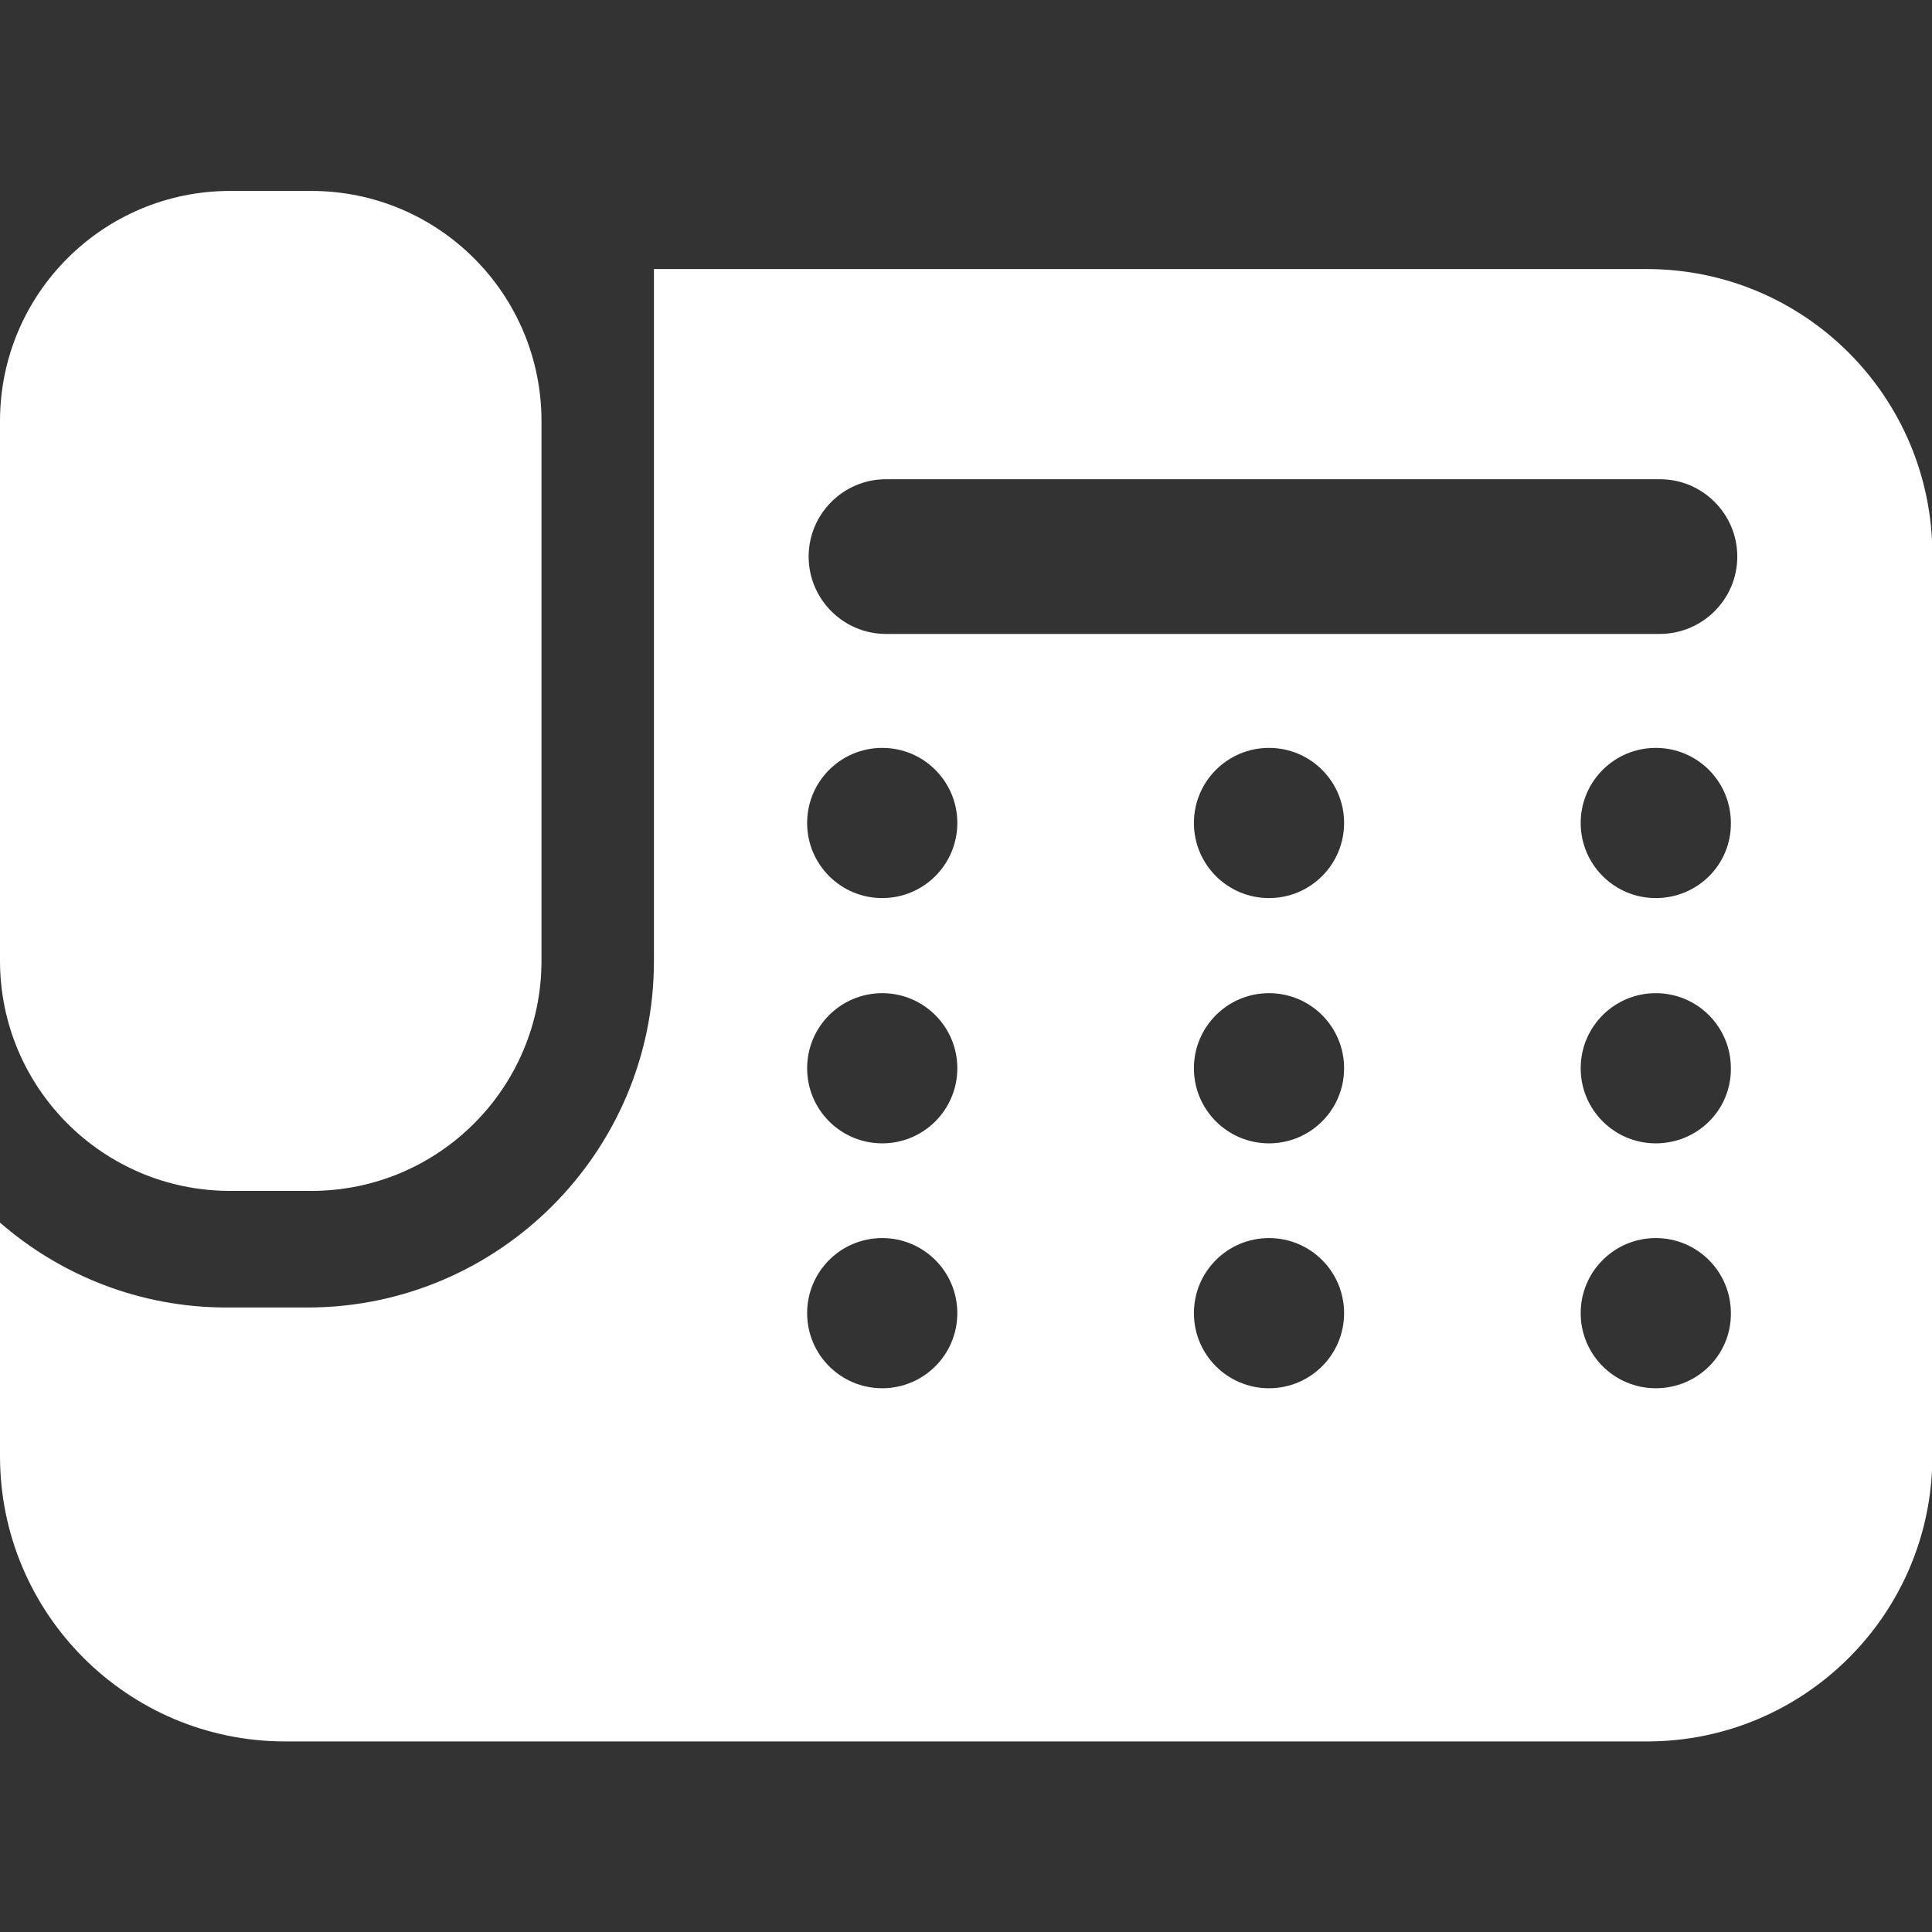
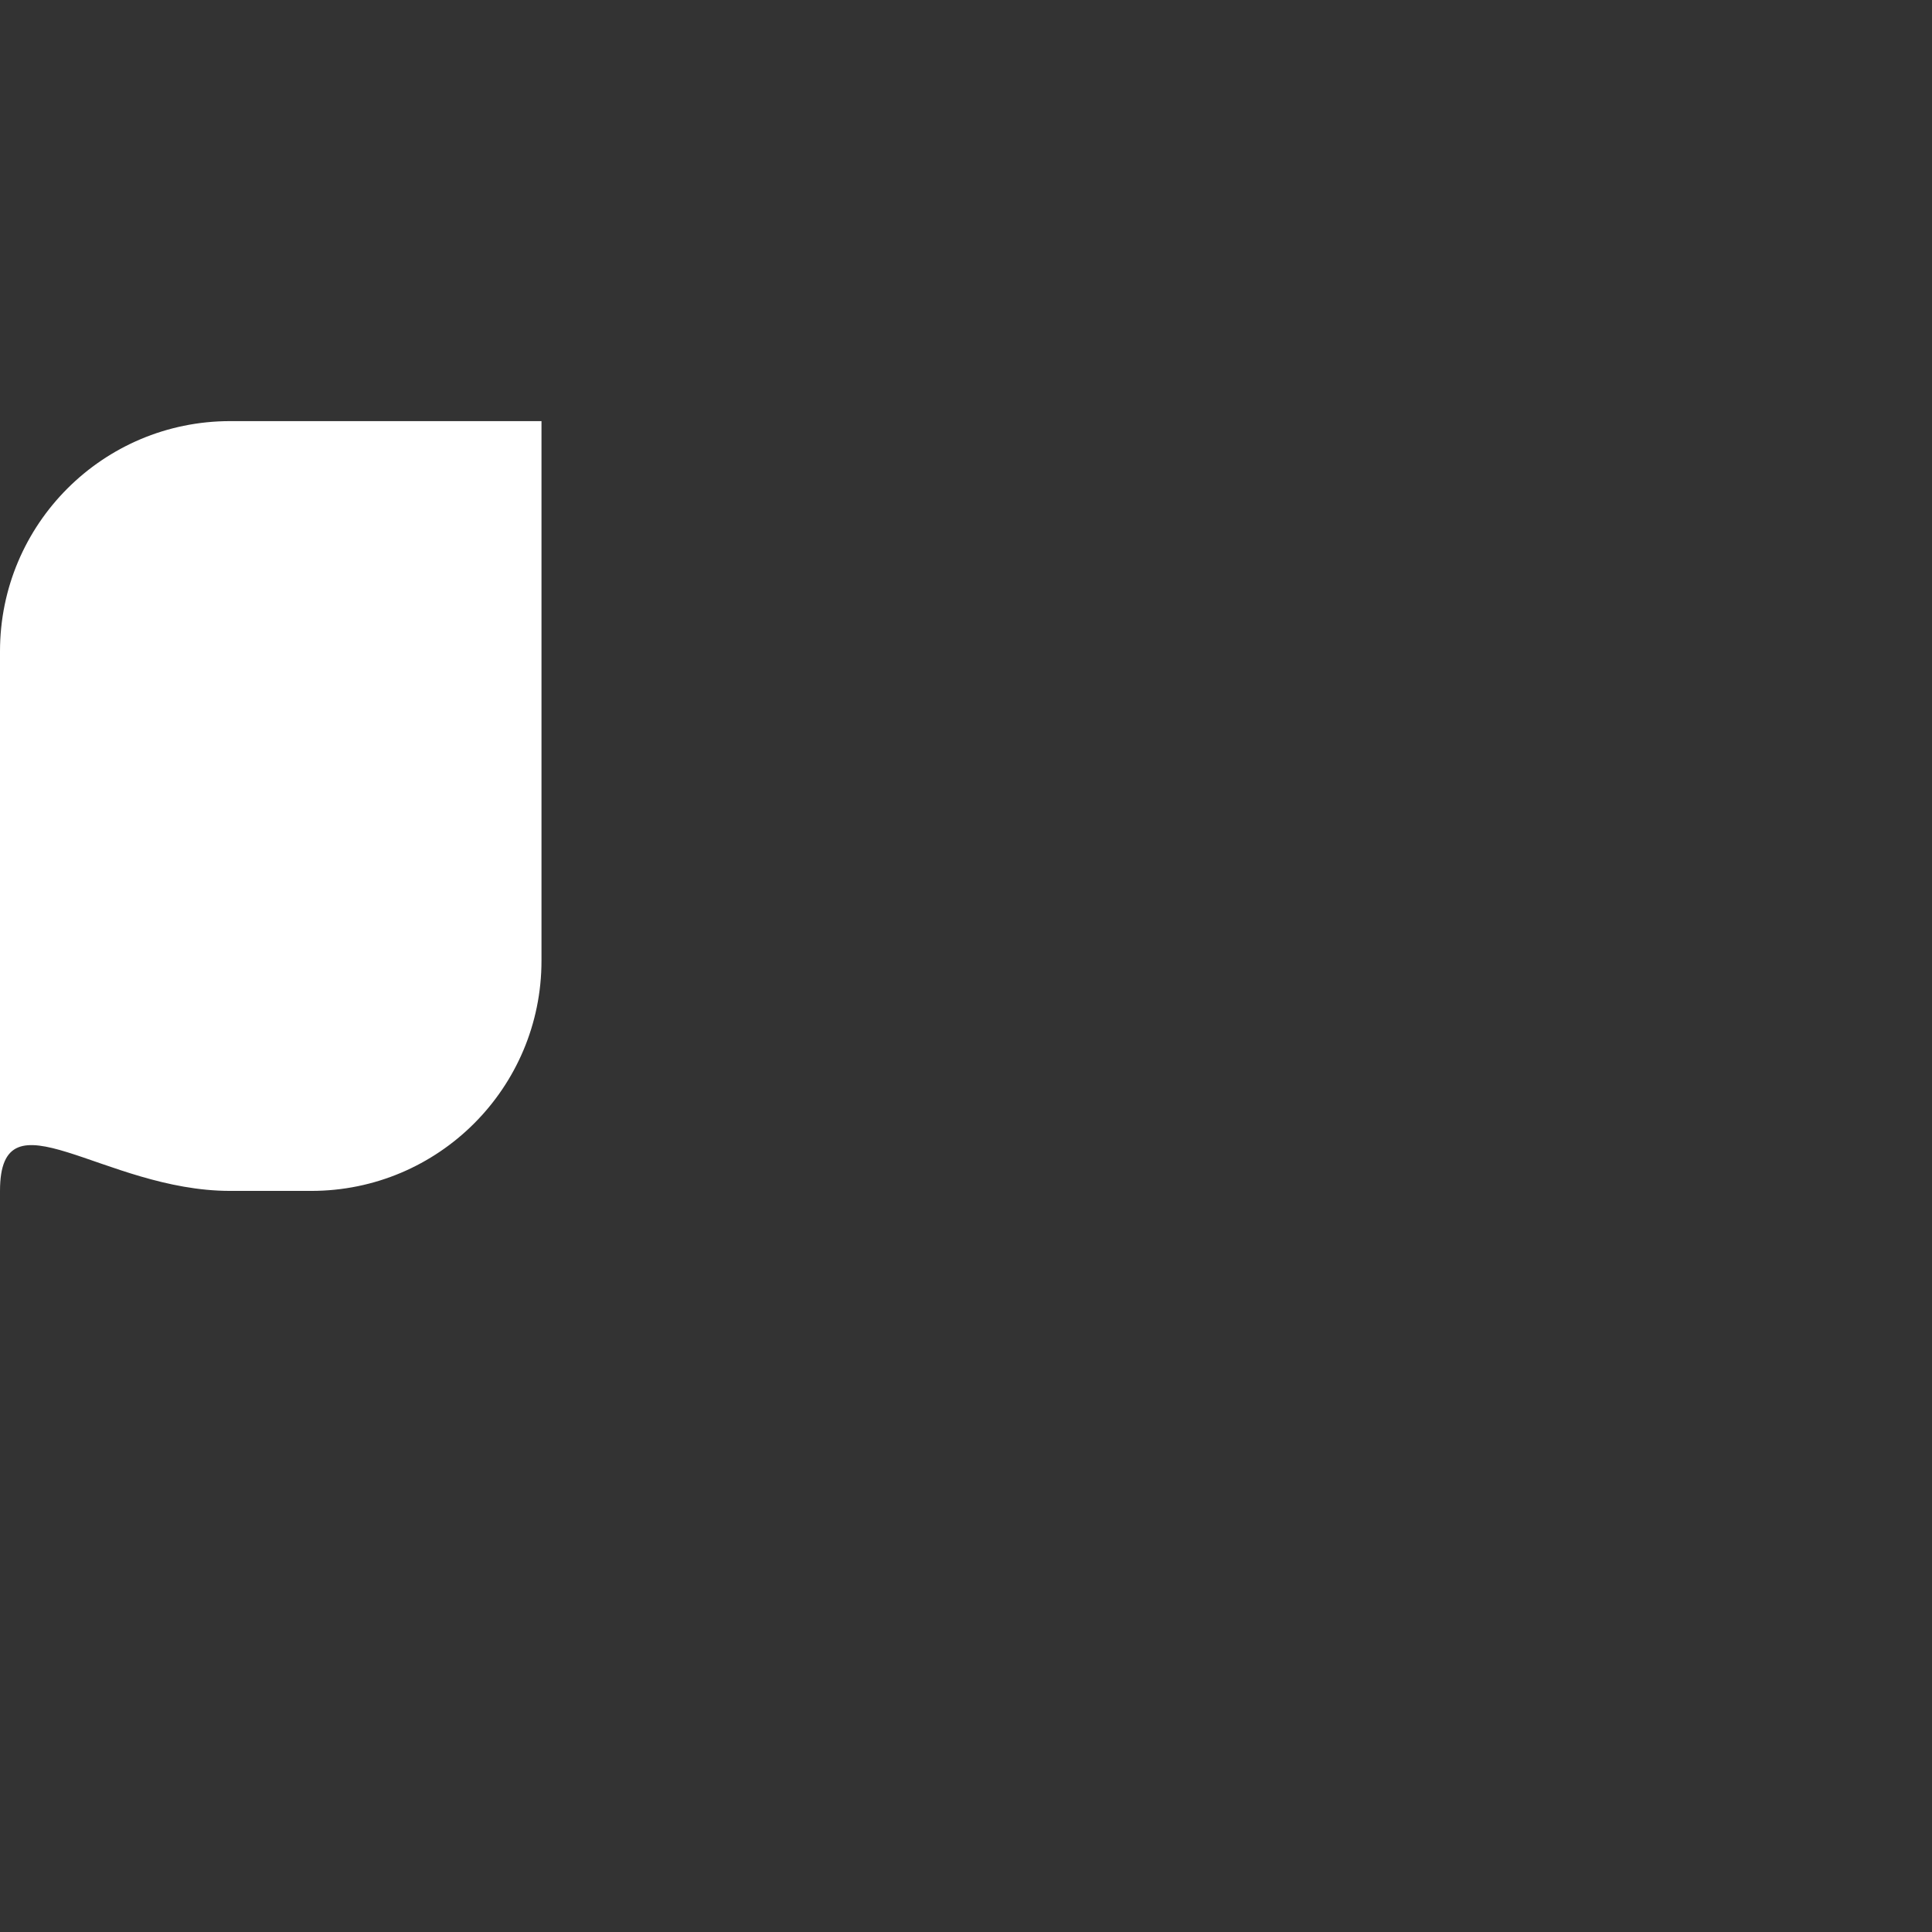
<svg xmlns="http://www.w3.org/2000/svg" version="1.1" id="_x32_" x="0px" y="0px" viewBox="0 0 512 512" style="enable-background:new 0 0 512 512;" xml:space="preserve">
  <rect x="0" y="0" width="512" height="512" fill="#333333" stroke="none" />
  <style type="text/css">
	.st0{fill:#FFFFFF;}
</style>
  <g>
-     <path class="st0" d="M61,315.6h21.5c33.7,0,61-27.3,61-61v-143c0-33.7-27.3-61-61-61H61c-33.7,0-61,27.3-61,61v143   C0,288.3,27.3,315.6,61,315.6z" />
-     <path class="st0" d="M436.4,71.3H173.3v58.3v100v25.1c0,50.6-41.2,91.8-91.8,91.8H60c-22.9,0-43.9-8.5-60-22.5v61.9   c0,41.7,33.8,75.6,75.6,75.6h360.9c41.7,0,75.6-33.8,75.6-75.6v-239C512,105.1,478.2,71.3,436.4,71.3z M233.8,367.9   c-11,0-19.9-8.9-19.9-19.9s8.9-19.9,19.9-19.9c11,0,19.9,8.9,19.9,19.9C253.7,359,244.8,367.9,233.8,367.9z M233.8,303   c-11,0-19.9-8.9-19.9-19.9c0-11,8.9-19.9,19.9-19.9c11,0,19.9,8.9,19.9,19.9C253.7,294.1,244.8,303,233.8,303z M233.8,238   c-11,0-19.9-8.9-19.9-19.9c0-11,8.9-19.9,19.9-19.9c11,0,19.9,8.9,19.9,19.9C253.7,229.1,244.8,238,233.8,238z M336.3,367.9   c-11,0-19.9-8.9-19.9-19.9s8.9-19.9,19.9-19.9c11,0,19.9,8.9,19.9,19.9C356.2,359,347.3,367.9,336.3,367.9z M336.3,303   c-11,0-19.9-8.9-19.9-19.9c0-11,8.9-19.9,19.9-19.9c11,0,19.9,8.9,19.9,19.9C356.2,294.1,347.3,303,336.3,303z M336.3,238   c-11,0-19.9-8.9-19.9-19.9c0-11,8.9-19.9,19.9-19.9c11,0,19.9,8.9,19.9,19.9C356.2,229.1,347.3,238,336.3,238z M438.8,367.9   c-11,0-19.9-8.9-19.9-19.9s8.9-19.9,19.9-19.9c11,0,19.9,8.9,19.9,19.9C458.8,359,449.9,367.9,438.8,367.9z M438.8,303   c-11,0-19.9-8.9-19.9-19.9c0-11,8.9-19.9,19.9-19.9c11,0,19.9,8.9,19.9,19.9C458.8,294.1,449.9,303,438.8,303z M438.8,238   c-11,0-19.9-8.9-19.9-19.9c0-11,8.9-19.9,19.9-19.9c11,0,19.9,8.9,19.9,19.9C458.8,229.1,449.9,238,438.8,238z M439.8,168H234.8   c-11.3,0-20.5-9.2-20.5-20.5s9.2-20.5,20.5-20.5h205.1c11.3,0,20.5,9.2,20.5,20.5S451.2,168,439.8,168z" />
+     <path class="st0" d="M61,315.6h21.5c33.7,0,61-27.3,61-61v-143H61c-33.7,0-61,27.3-61,61v143   C0,288.3,27.3,315.6,61,315.6z" />
  </g>
</svg>